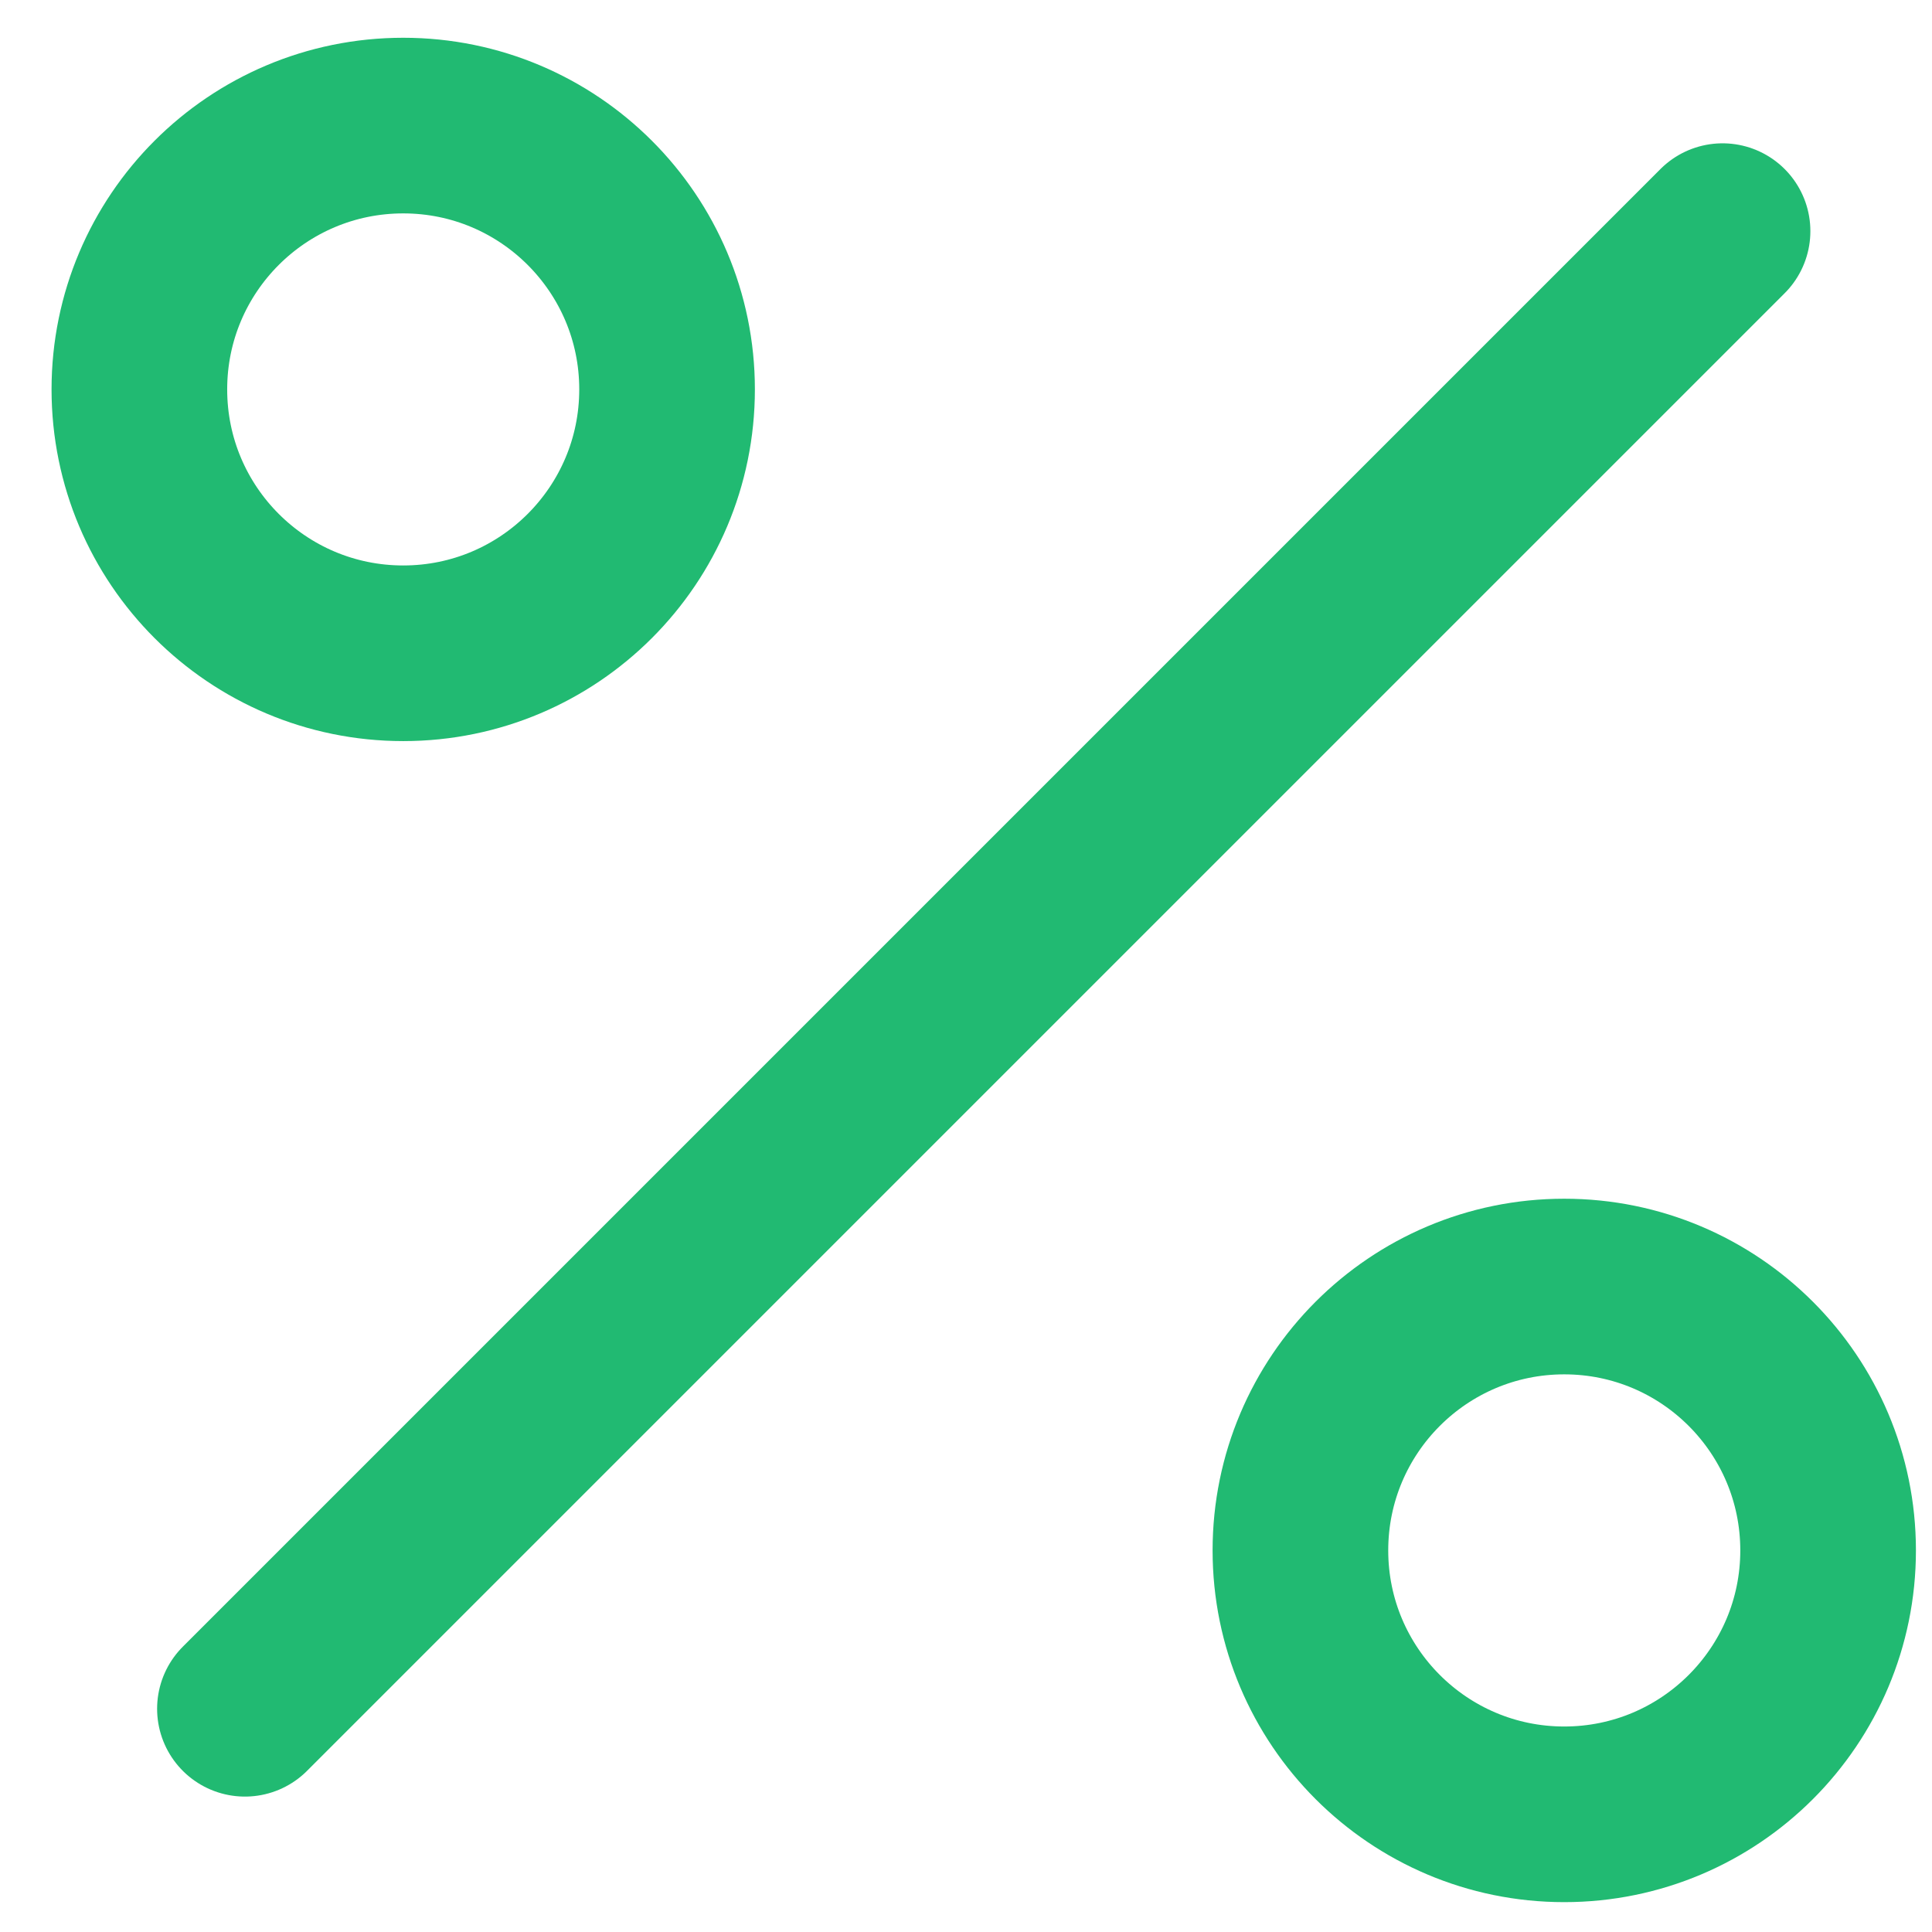
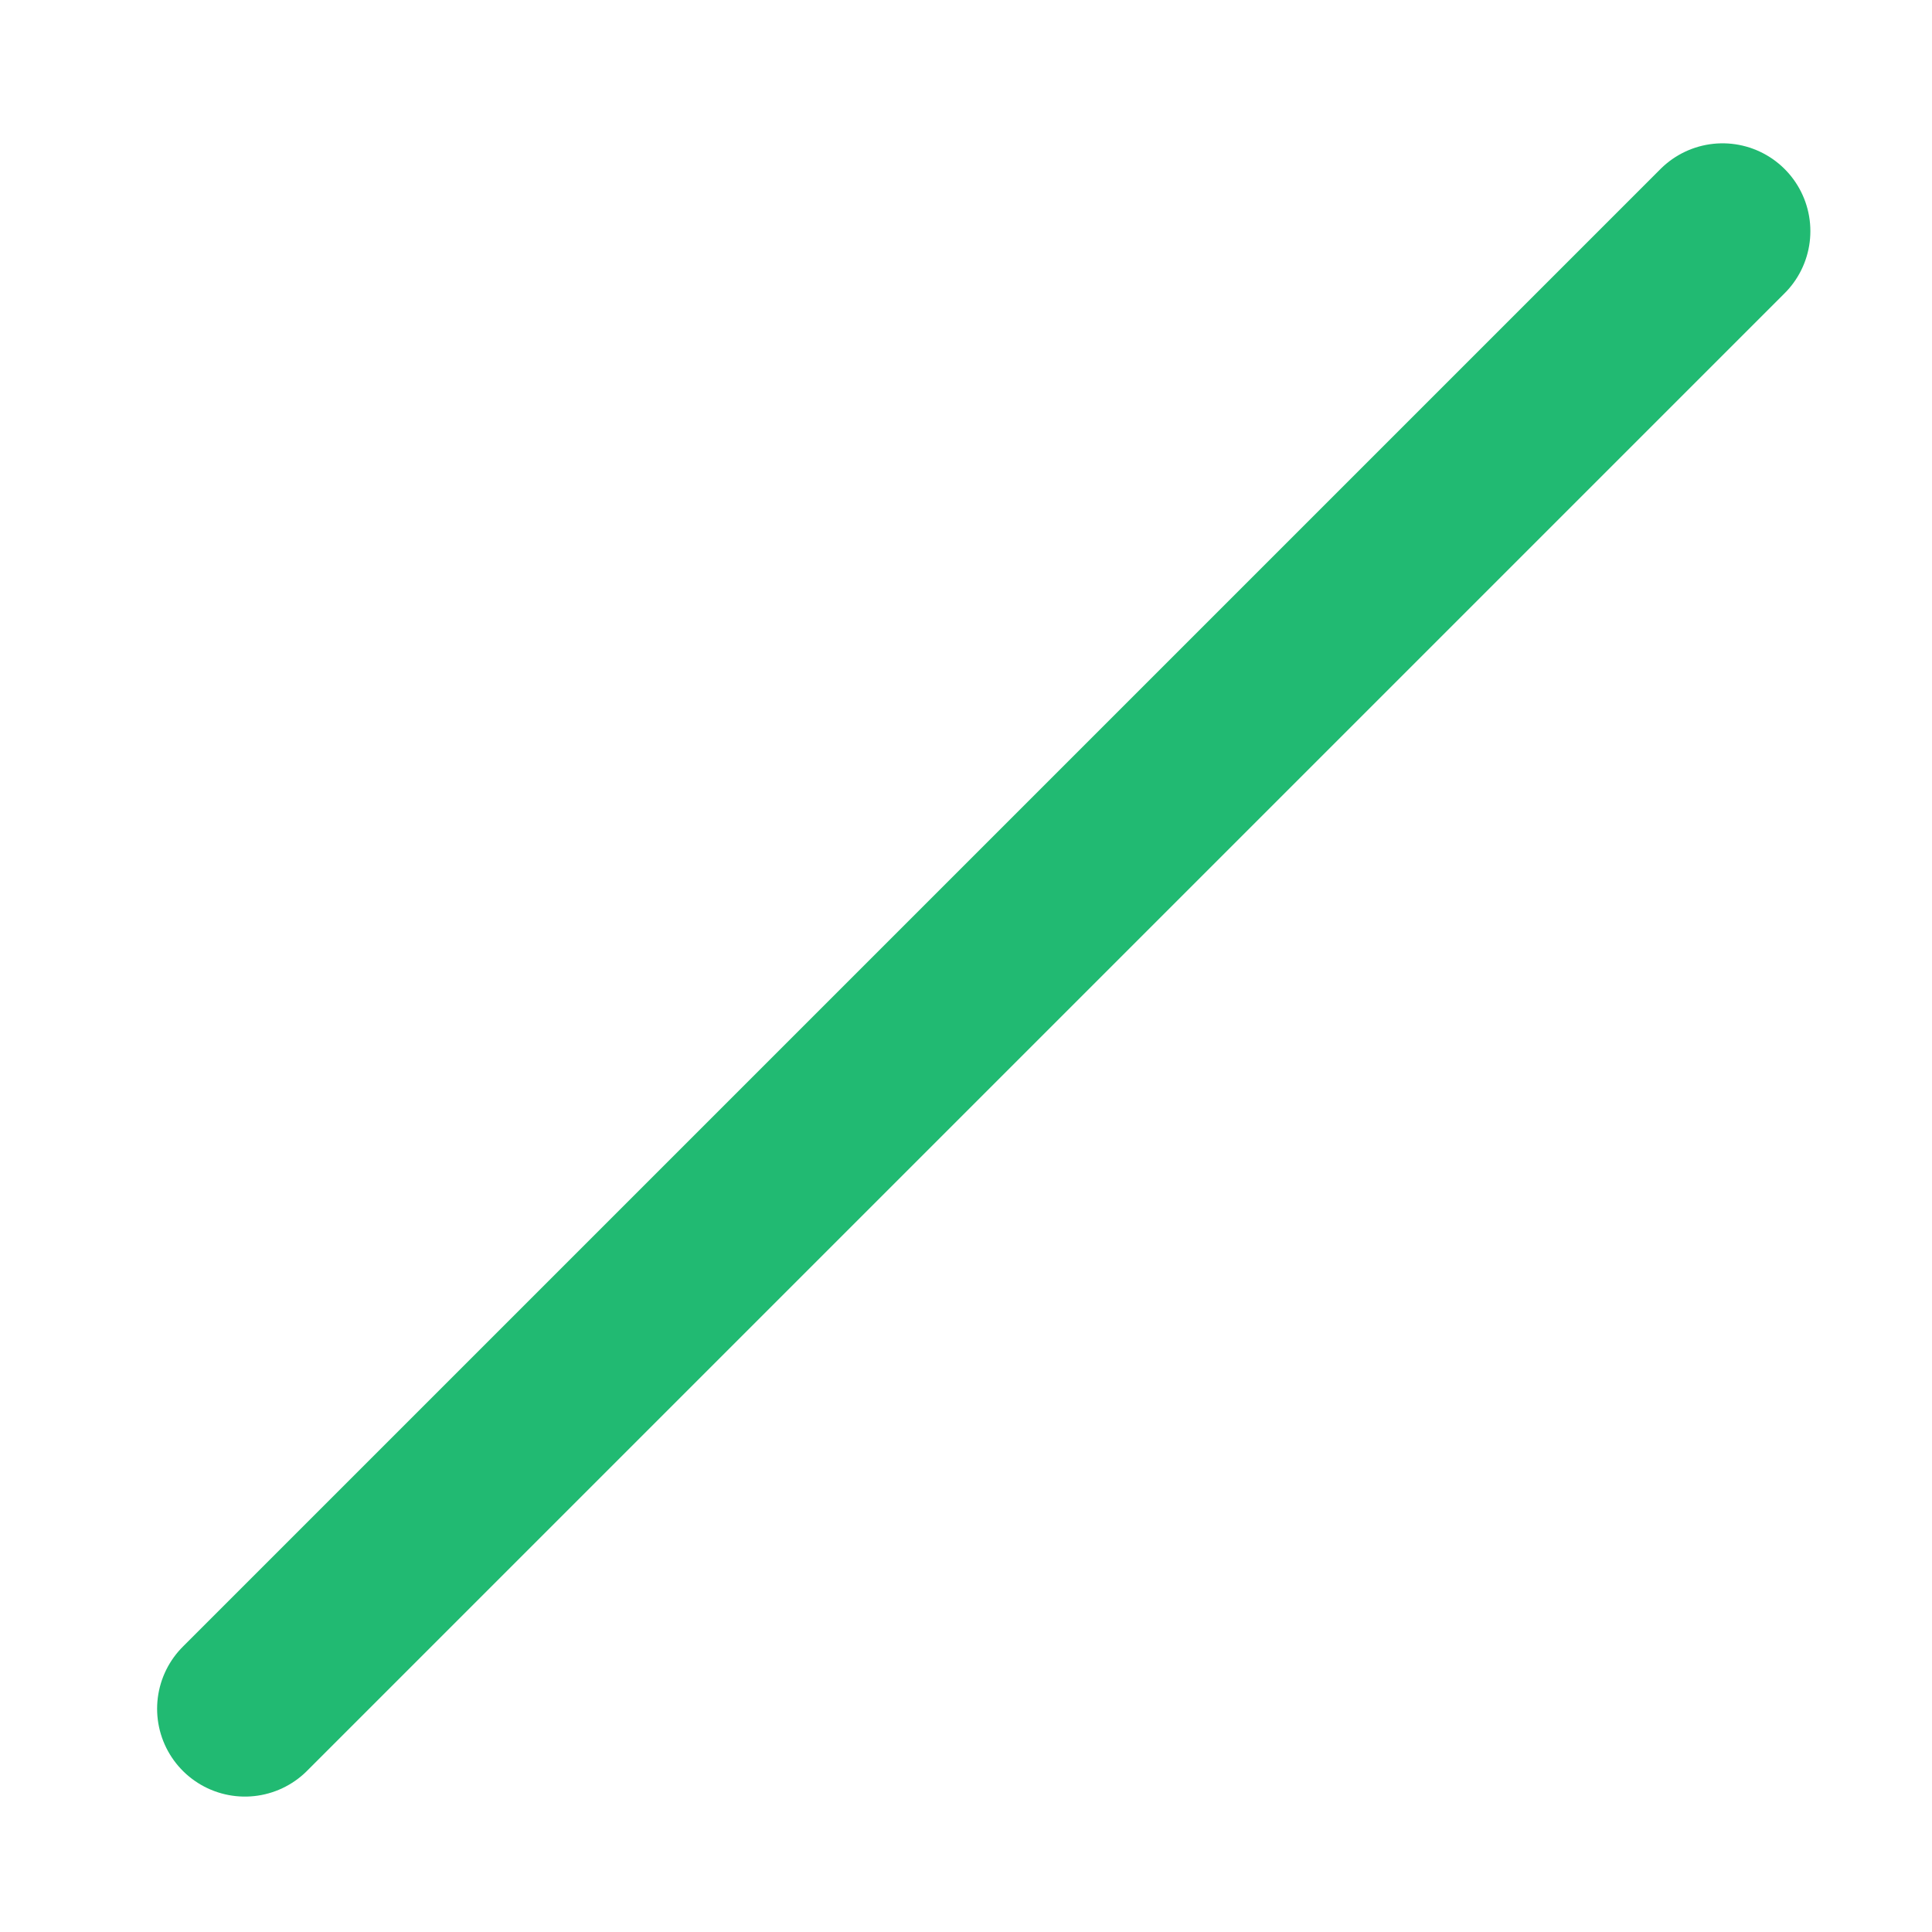
<svg xmlns="http://www.w3.org/2000/svg" width="22" height="22" viewBox="0 0 22 22" fill="none">
  <path d="M19.615 2.632L2.789 19.458" stroke="#21BA72" stroke-width="2" stroke-linecap="round" stroke-linejoin="round" />
-   <path d="M4.592 7.439C6.251 7.439 7.596 6.094 7.596 4.434C7.596 2.775 6.251 1.43 4.592 1.43C2.932 1.43 1.587 2.775 1.587 4.434C1.587 6.094 2.932 7.439 4.592 7.439Z" stroke="#21BA72" stroke-width="2" stroke-linecap="round" stroke-linejoin="round" />
-   <path d="M17.812 20.66C19.472 20.66 20.817 19.314 20.817 17.655C20.817 15.996 19.472 14.65 17.812 14.65C16.153 14.65 14.808 15.996 14.808 17.655C14.808 19.314 16.153 20.66 17.812 20.66Z" stroke="#21BA72" stroke-width="2" stroke-linecap="round" stroke-linejoin="round" />
</svg>